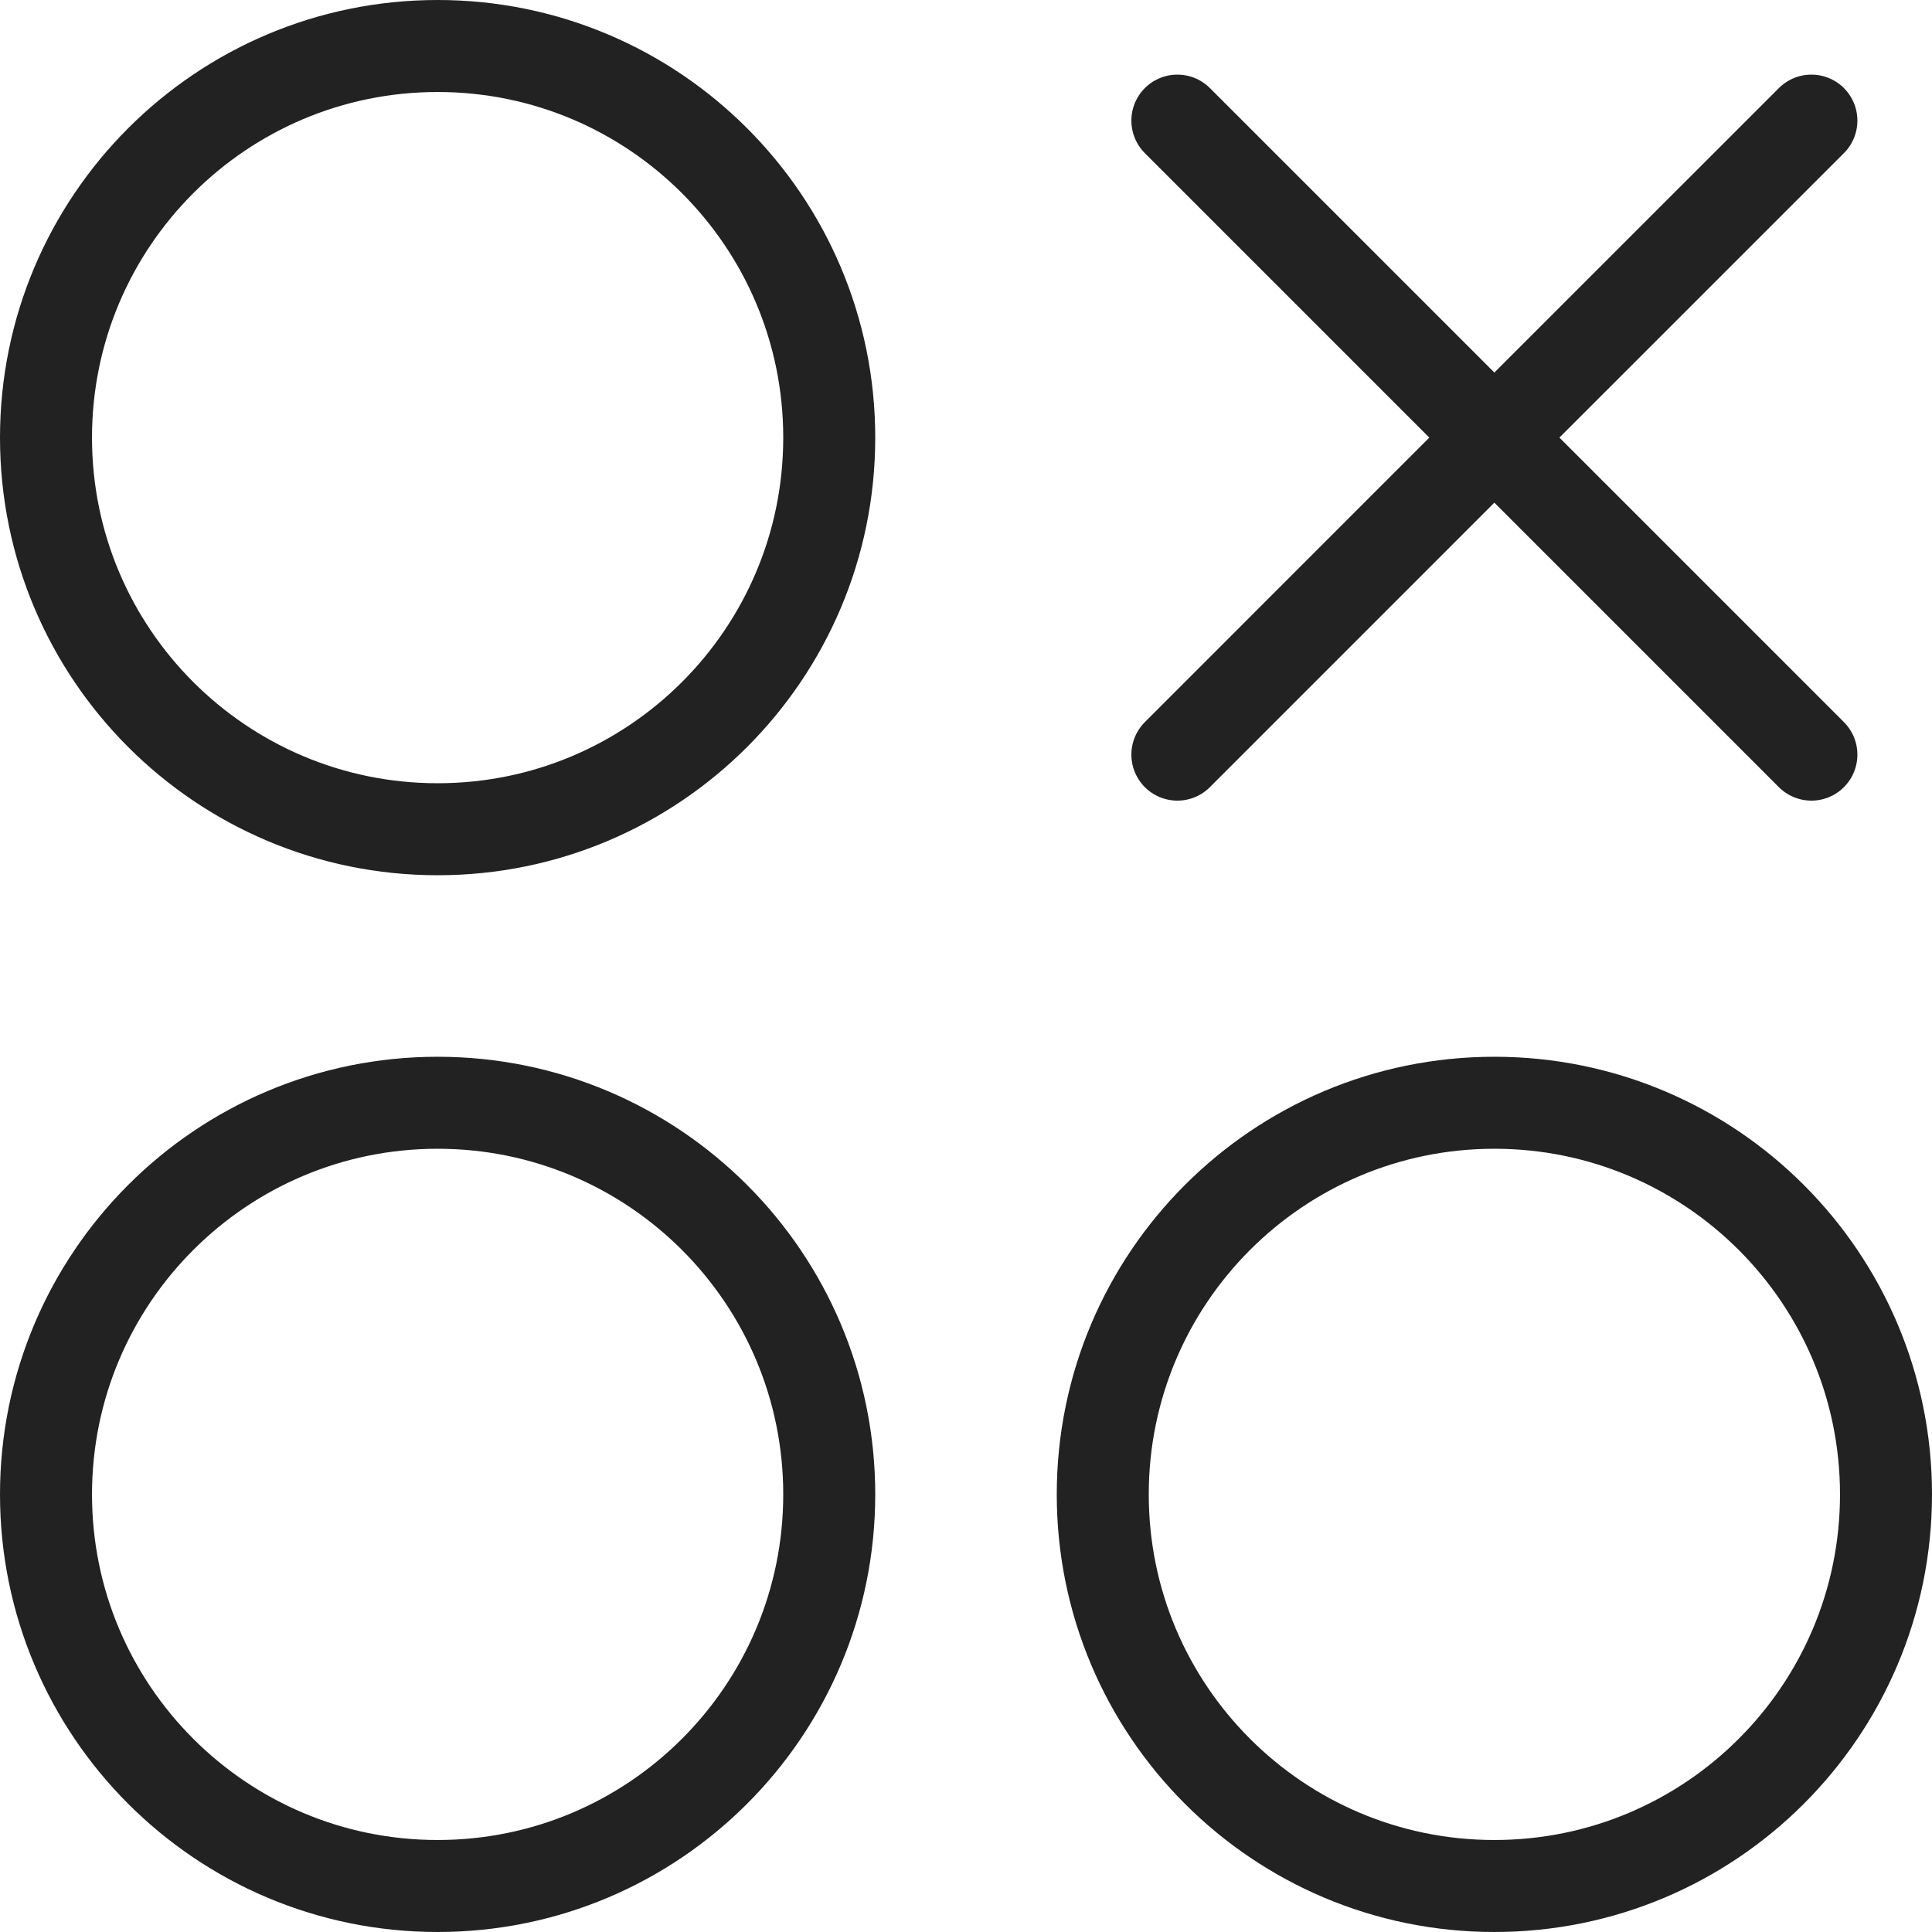
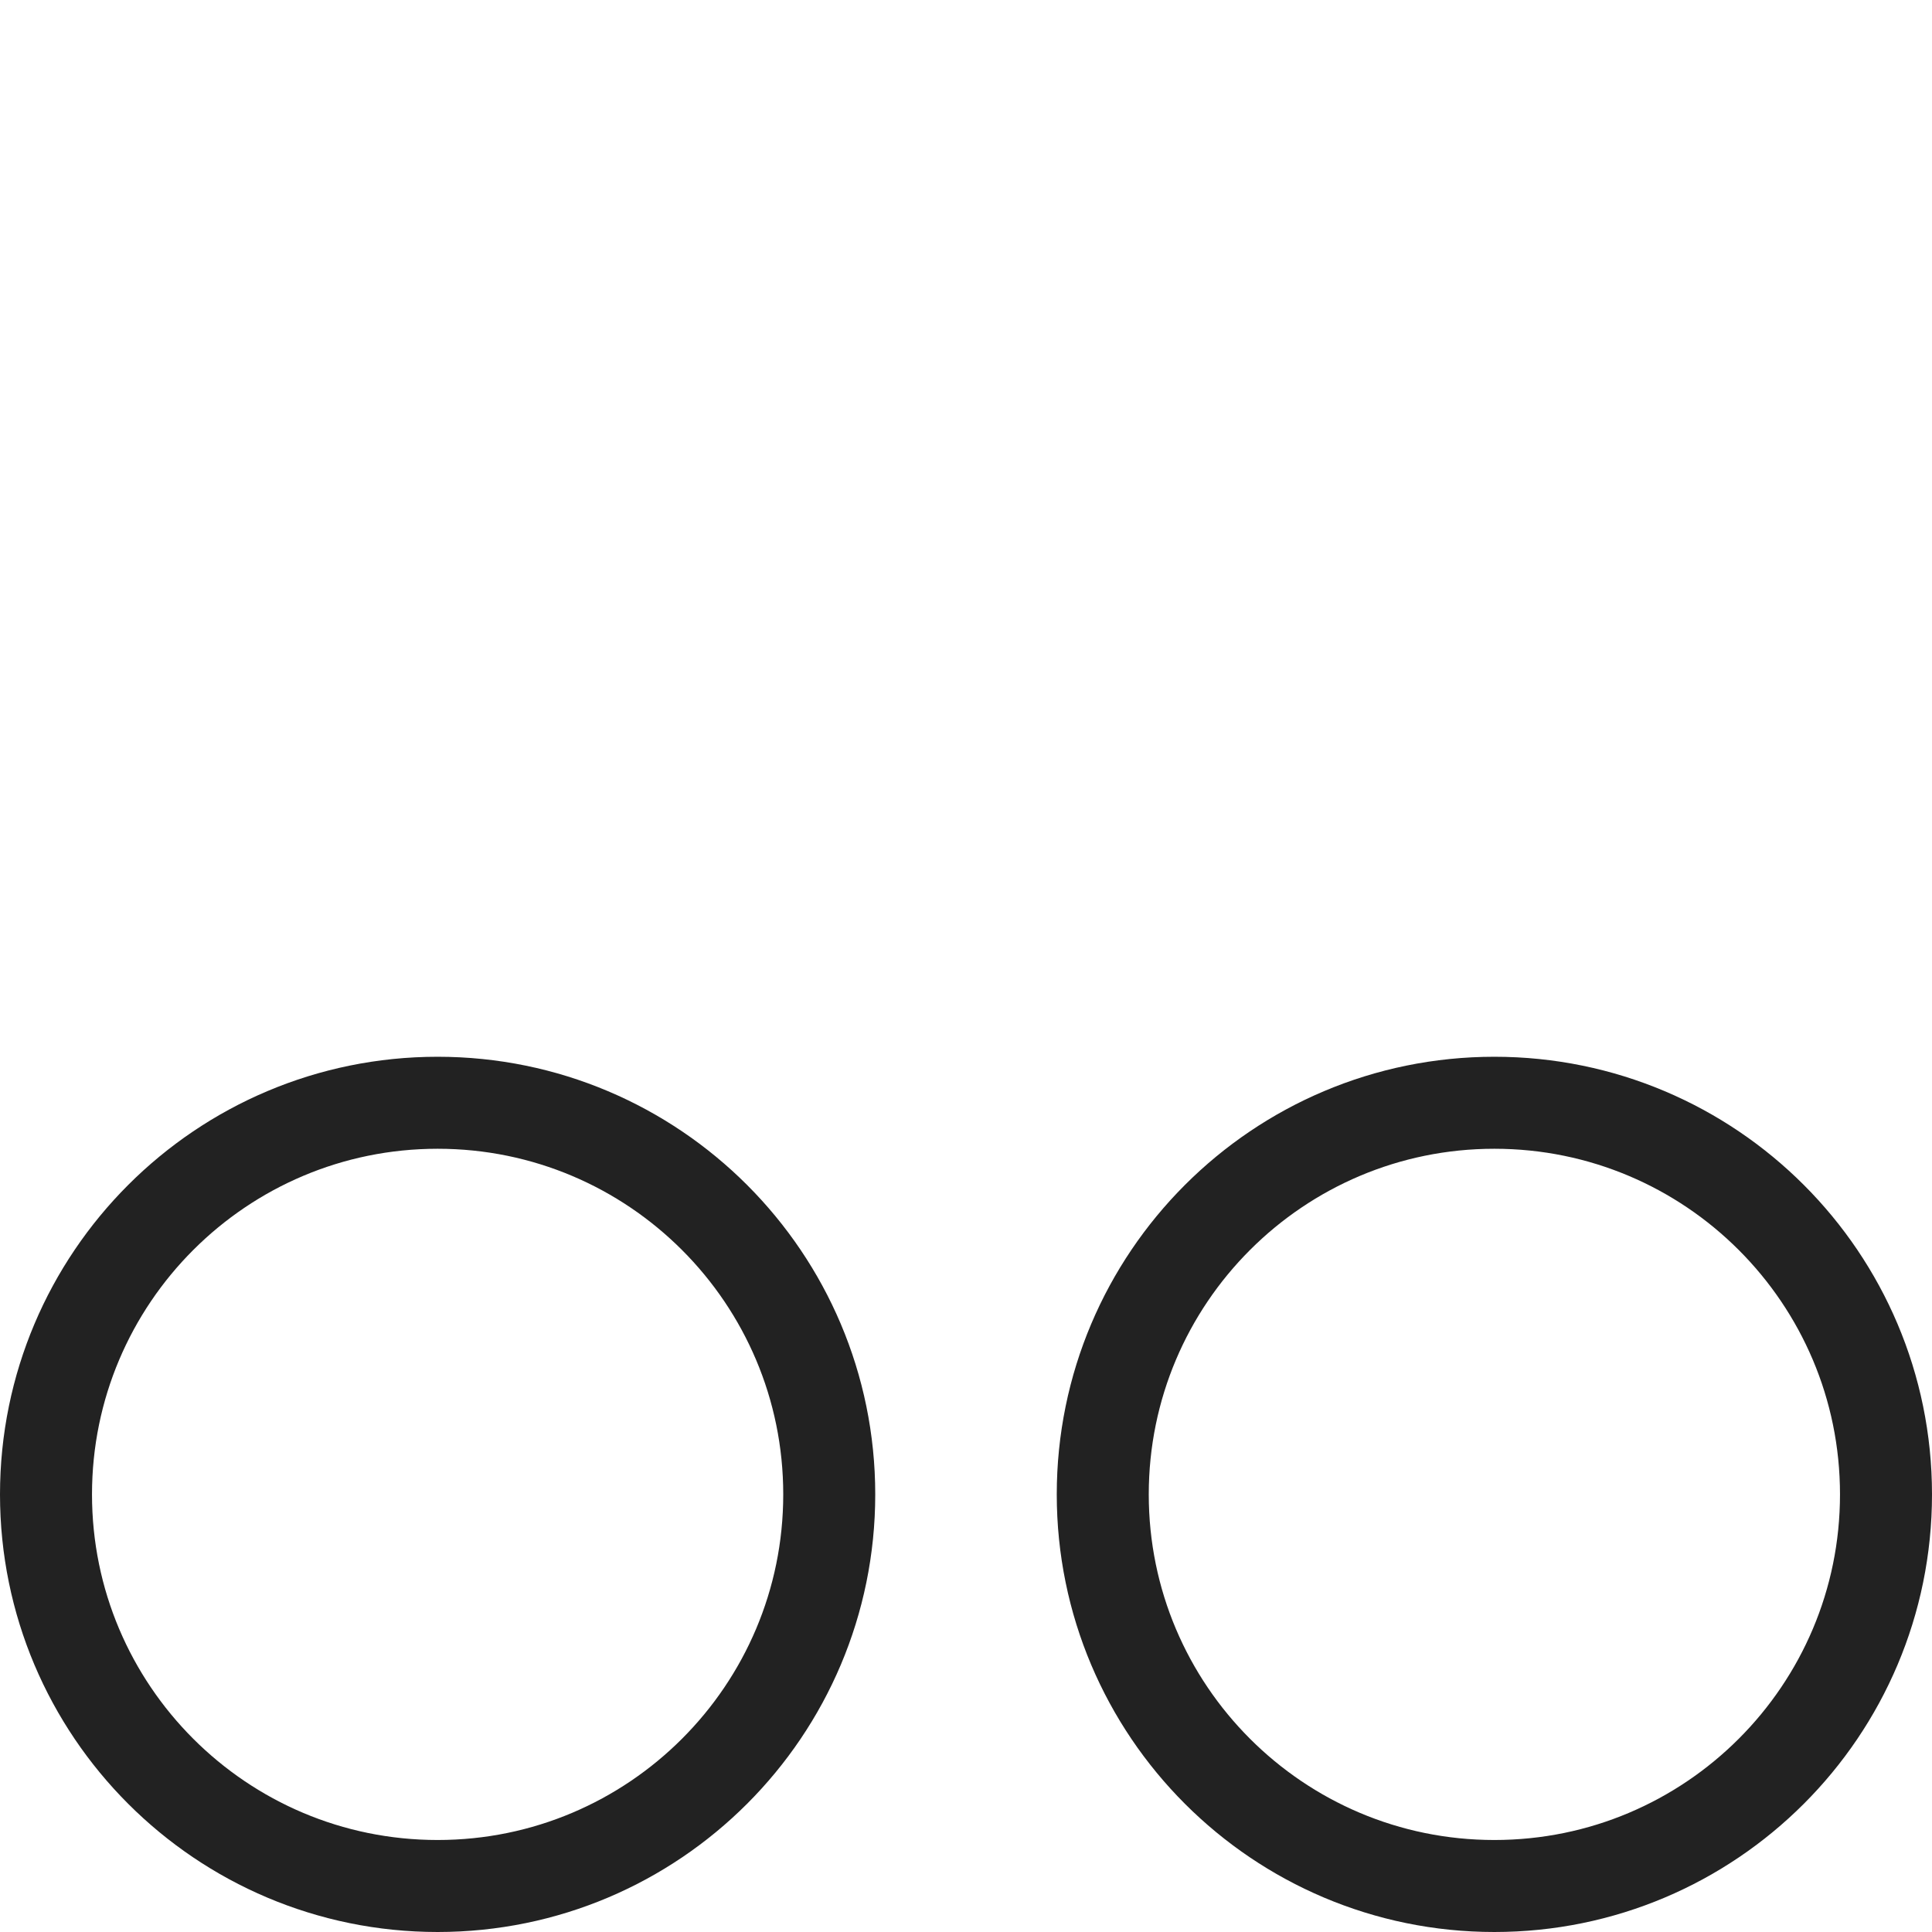
<svg xmlns="http://www.w3.org/2000/svg" width="42" height="42" viewBox="0 0 42 42" fill="none">
-   <path d="M9.514 18.027C14.215 18.027 18.027 14.215 18.027 9.514C18.027 4.812 14.215 1 9.514 1C4.812 1 1 4.812 1 9.514C1 14.215 4.812 18.027 9.514 18.027Z" stroke="#222222" stroke-width="2" />
-   <path d="M9.514 41C14.215 41 18.027 37.188 18.027 32.487C18.027 27.785 14.215 23.973 9.514 23.973C4.812 23.973 1 27.785 1 32.487C1 37.188 4.812 41 9.514 41Z" stroke="#222222" stroke-width="2" />
+   <path d="M9.514 41C14.215 41 18.027 37.188 18.027 32.487C18.027 27.785 14.215 23.973 9.514 23.973C4.812 23.973 1 27.785 1 32.487C1 37.188 4.812 41 9.514 41" stroke="#222222" stroke-width="2" />
  <path d="M32.486 41C37.188 41 41 37.188 41 32.487C41 27.785 37.188 23.973 32.486 23.973C27.785 23.973 23.973 27.785 23.973 32.487C23.973 37.188 27.785 41 32.486 41Z" stroke="#222222" stroke-width="2" />
-   <path d="M25.595 2.622L32.486 9.513M32.486 9.513L39.378 16.405M32.486 9.513L39.378 2.622M32.486 9.513L25.595 16.405" stroke="#222222" stroke-width="2" stroke-linecap="round" />
</svg>